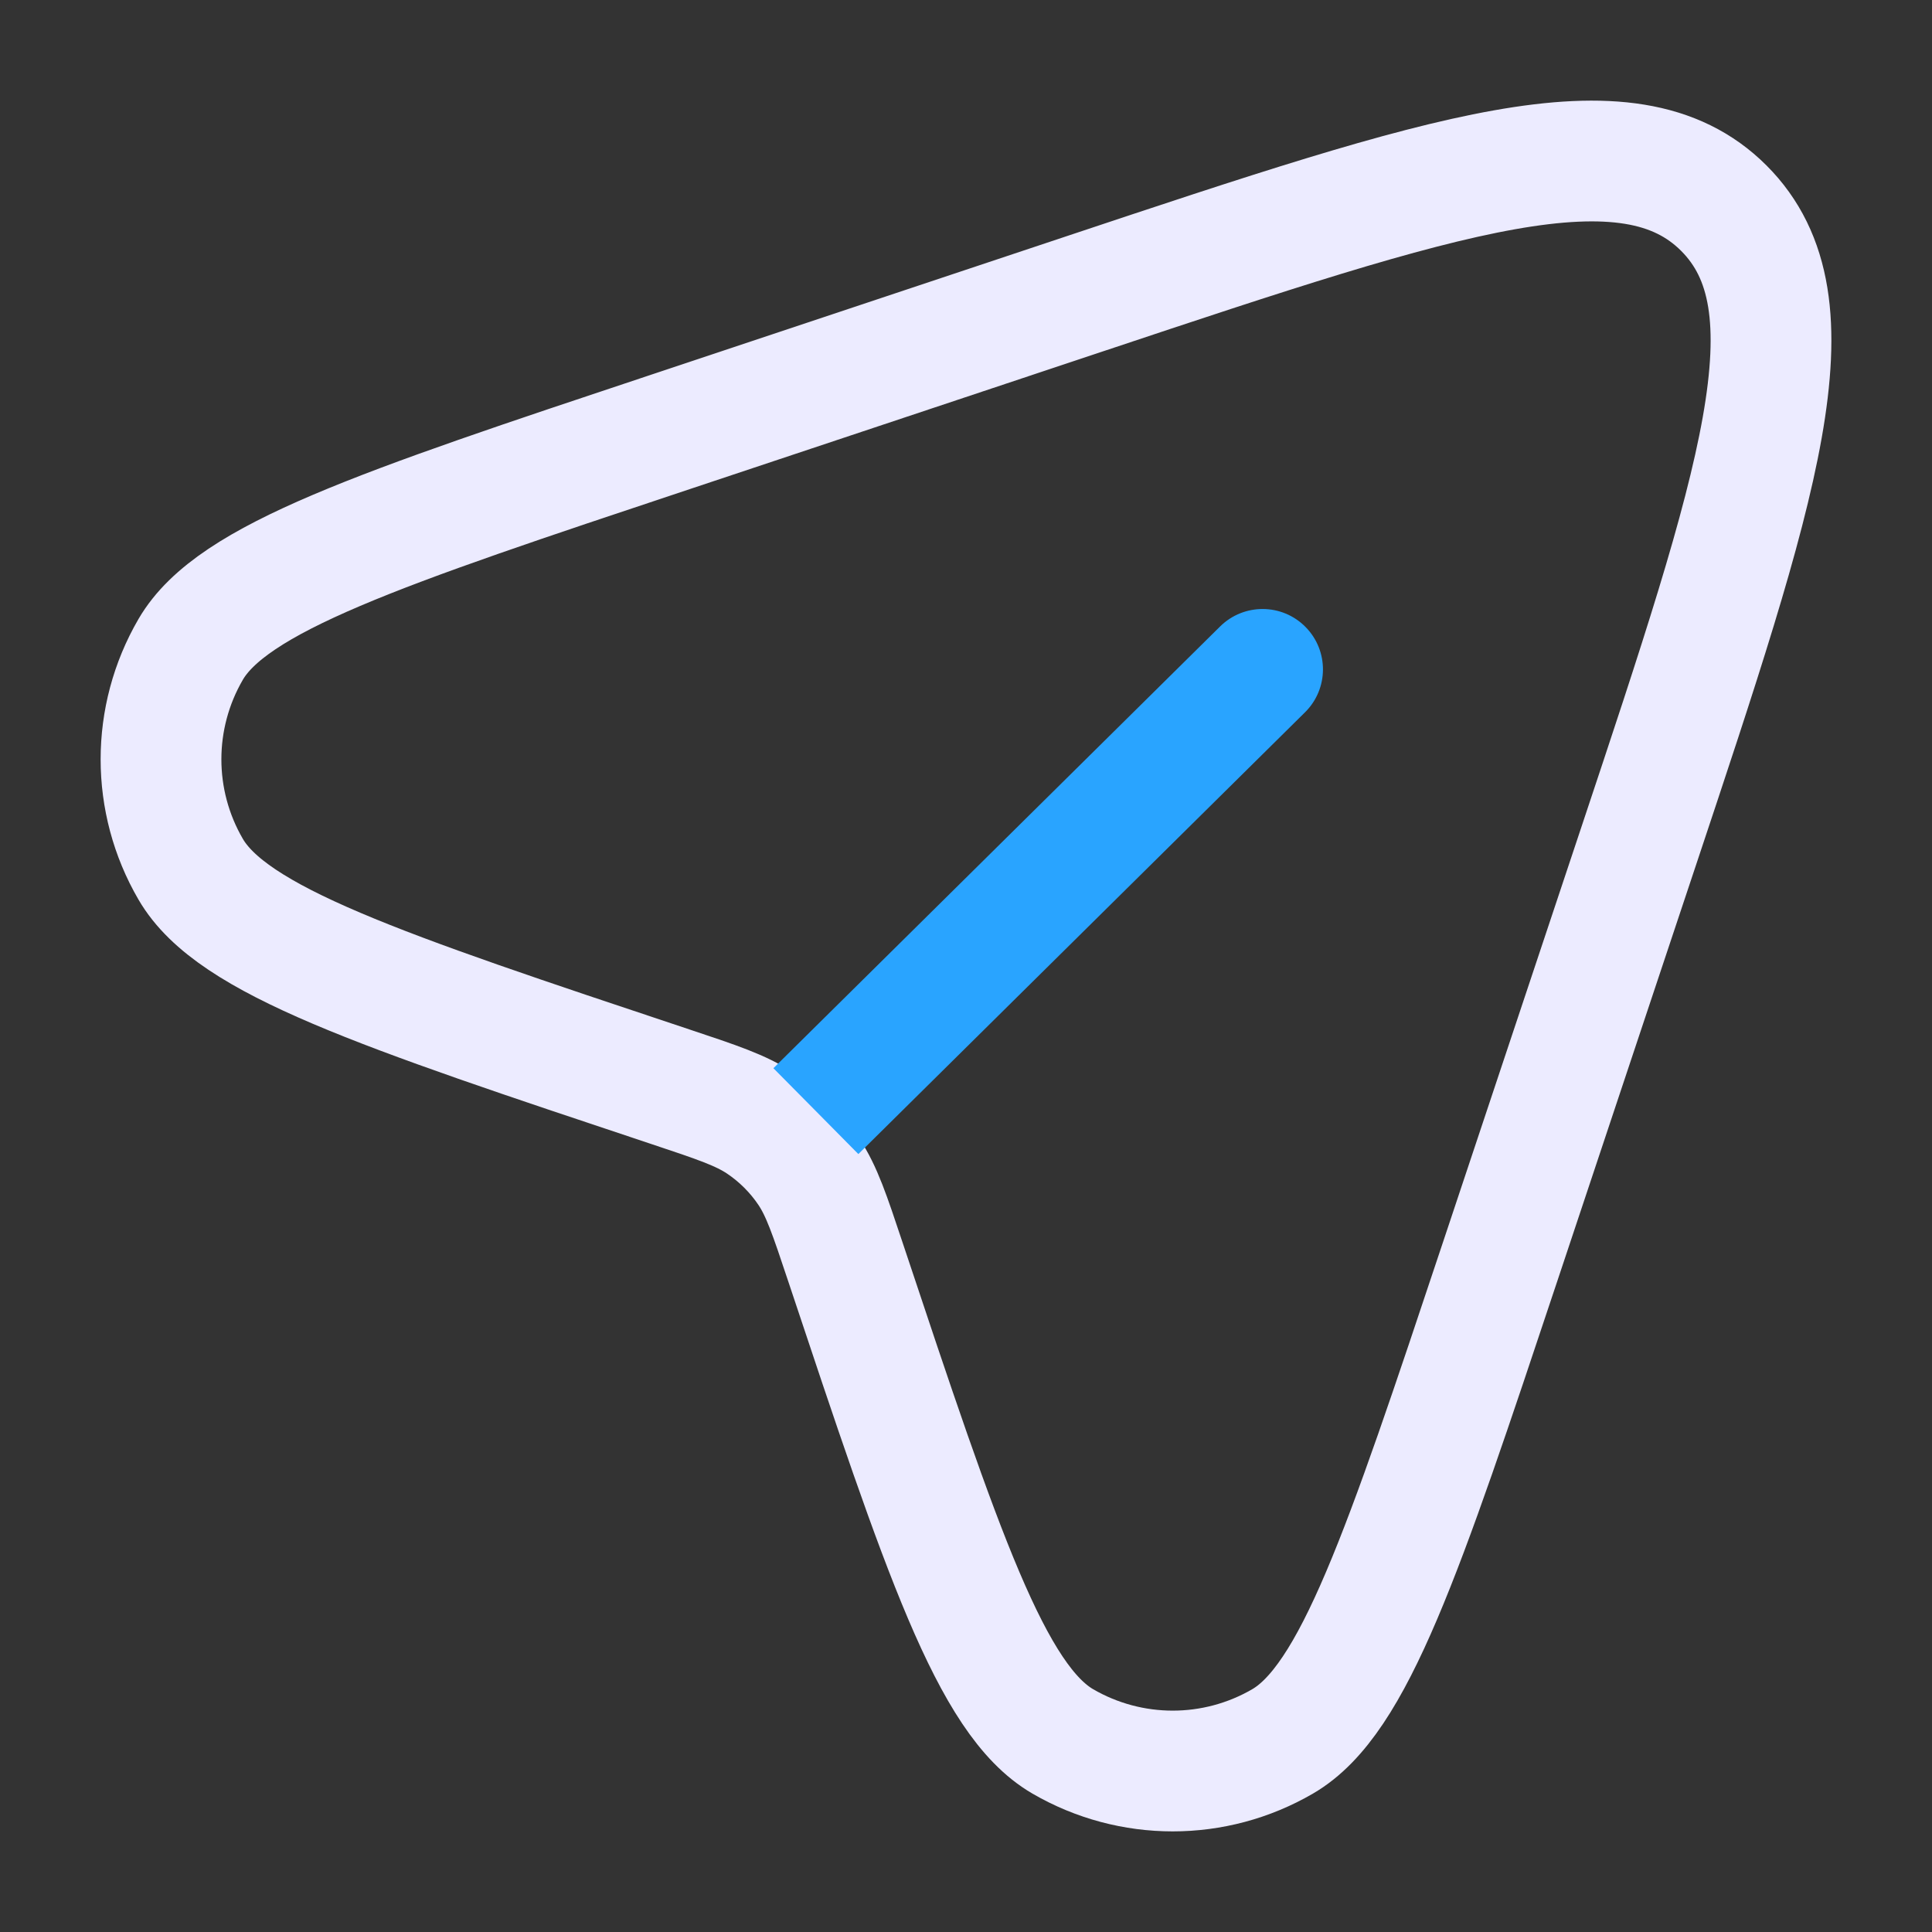
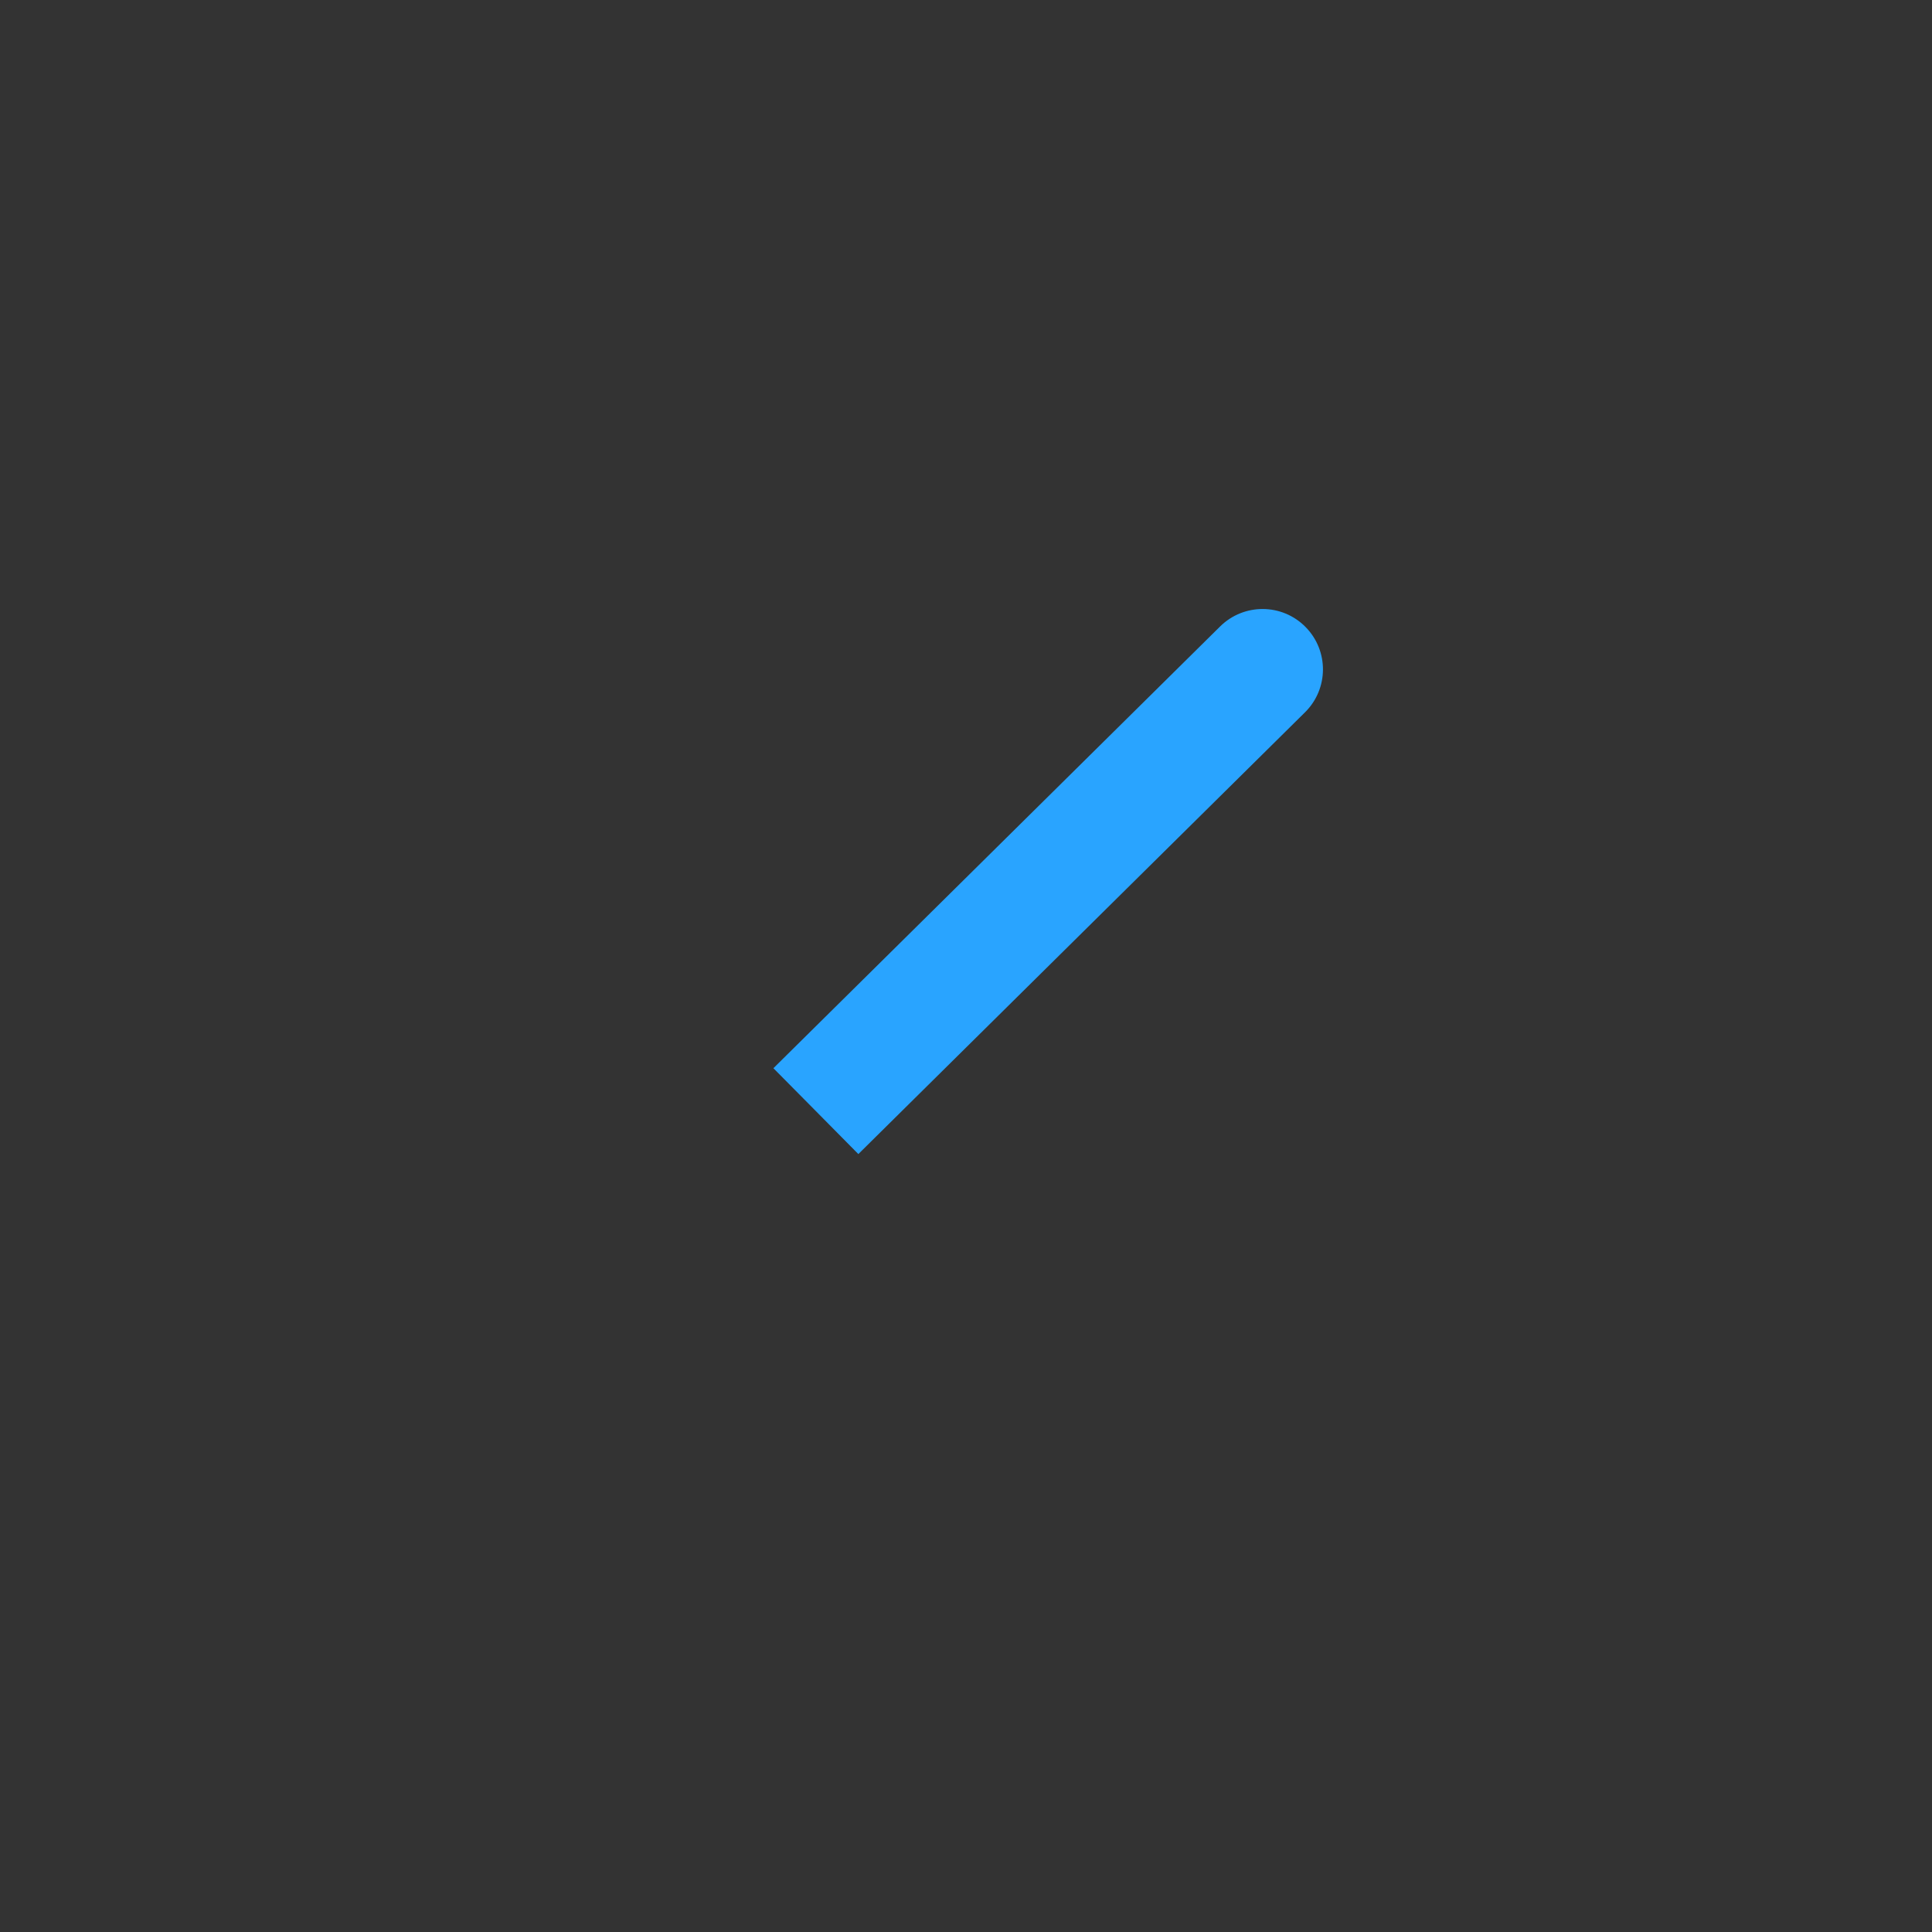
<svg xmlns="http://www.w3.org/2000/svg" width="32" height="32" viewBox="0 0 32 32" fill="none">
  <rect x="0" y="0" width="32" height="32" fill="#333333" stroke="none" />
-   <path d="M24.848 20.894L27.137 14.028C29.136 8.03 30.135 5.031 28.552 3.448C26.969 1.865 23.97 2.865 17.973 4.864L11.107 7.153C6.266 8.766 3.846 9.573 3.158 10.756C2.503 11.882 2.503 13.272 3.158 14.397C3.846 15.581 6.266 16.387 11.107 18.001C11.884 18.26 12.273 18.39 12.598 18.607C12.912 18.818 13.183 19.088 13.394 19.403C13.611 19.728 13.741 20.117 14 20.894C15.613 25.735 16.42 28.155 17.603 28.843C18.729 29.497 20.119 29.497 21.244 28.843C22.427 28.155 23.234 25.735 24.848 20.894Z" stroke="#ECEBFF" stroke-width="2" />
-   <path d="M21.615 11.798C22.008 11.41 22.012 10.777 21.623 10.384C21.235 9.991 20.602 9.988 20.209 10.376L21.615 11.798ZM13.514 18.404L14.217 19.115L21.615 11.798L20.912 11.087L20.209 10.376L12.81 17.693L13.514 18.404Z" fill="#29A4FF" />
+   <path d="M21.615 11.798C22.008 11.41 22.012 10.777 21.623 10.384C21.235 9.991 20.602 9.988 20.209 10.376L21.615 11.798ZM13.514 18.404L14.217 19.115L21.615 11.798L20.209 10.376L12.81 17.693L13.514 18.404Z" fill="#29A4FF" />
</svg>